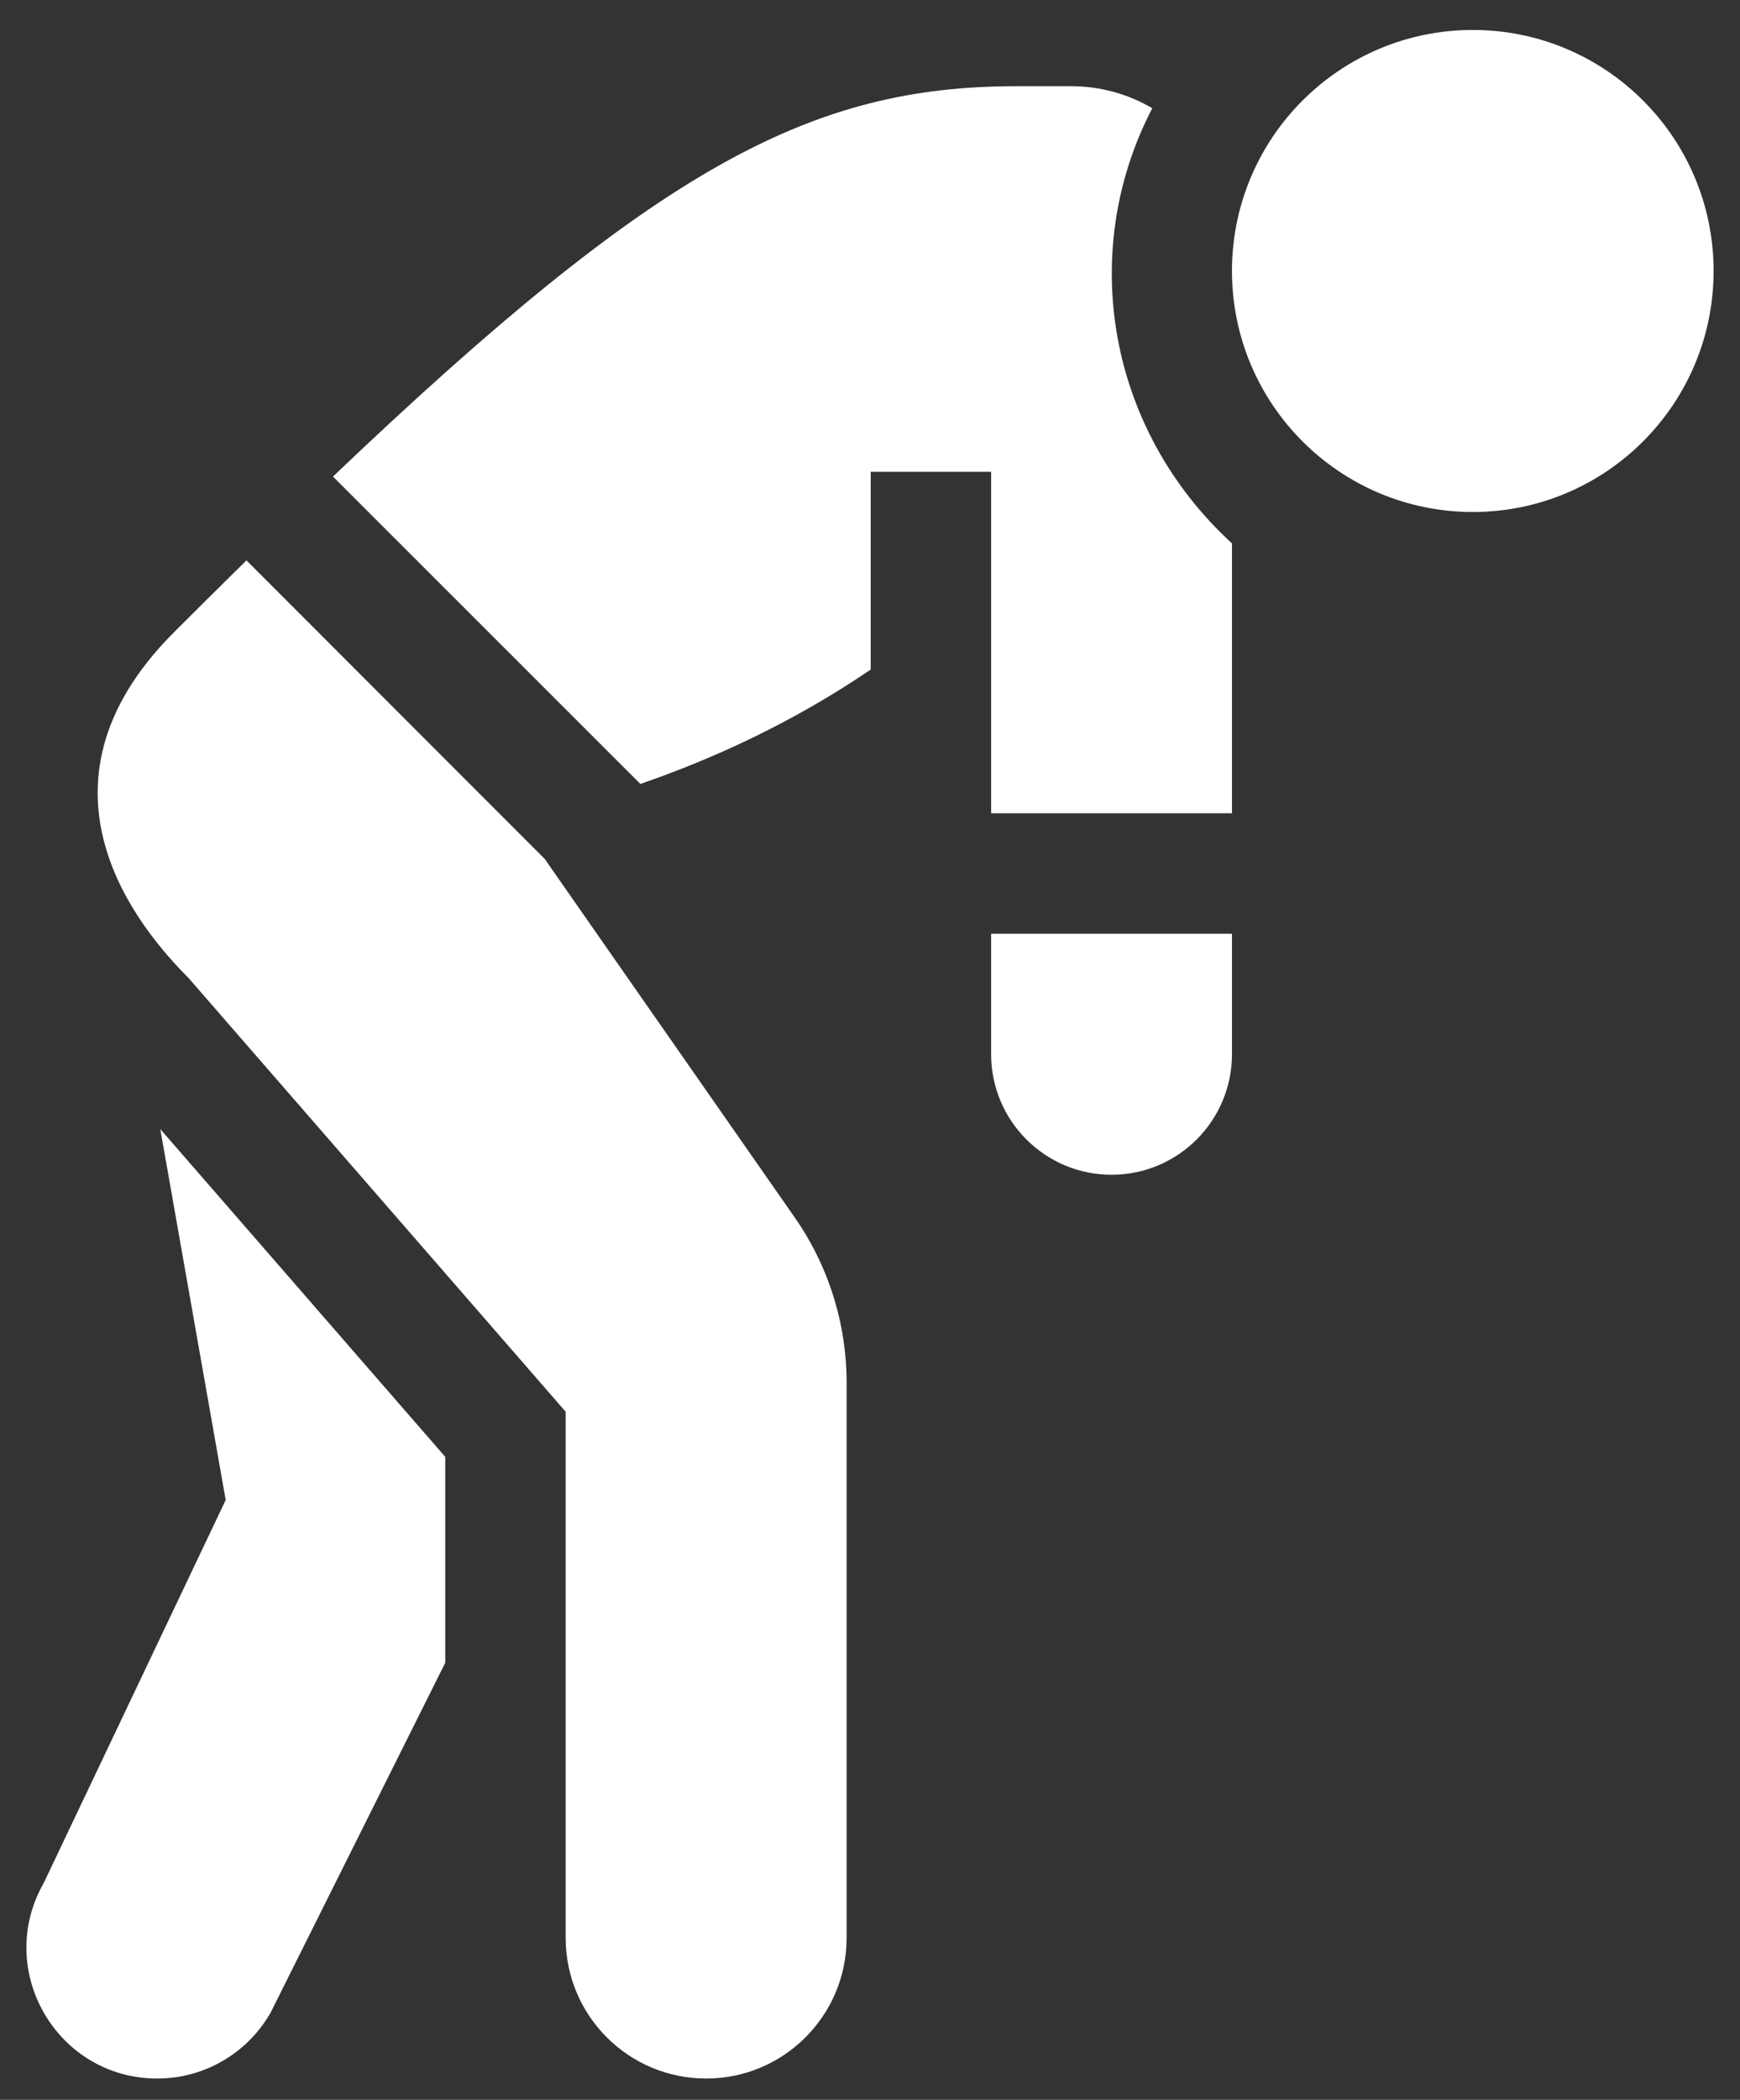
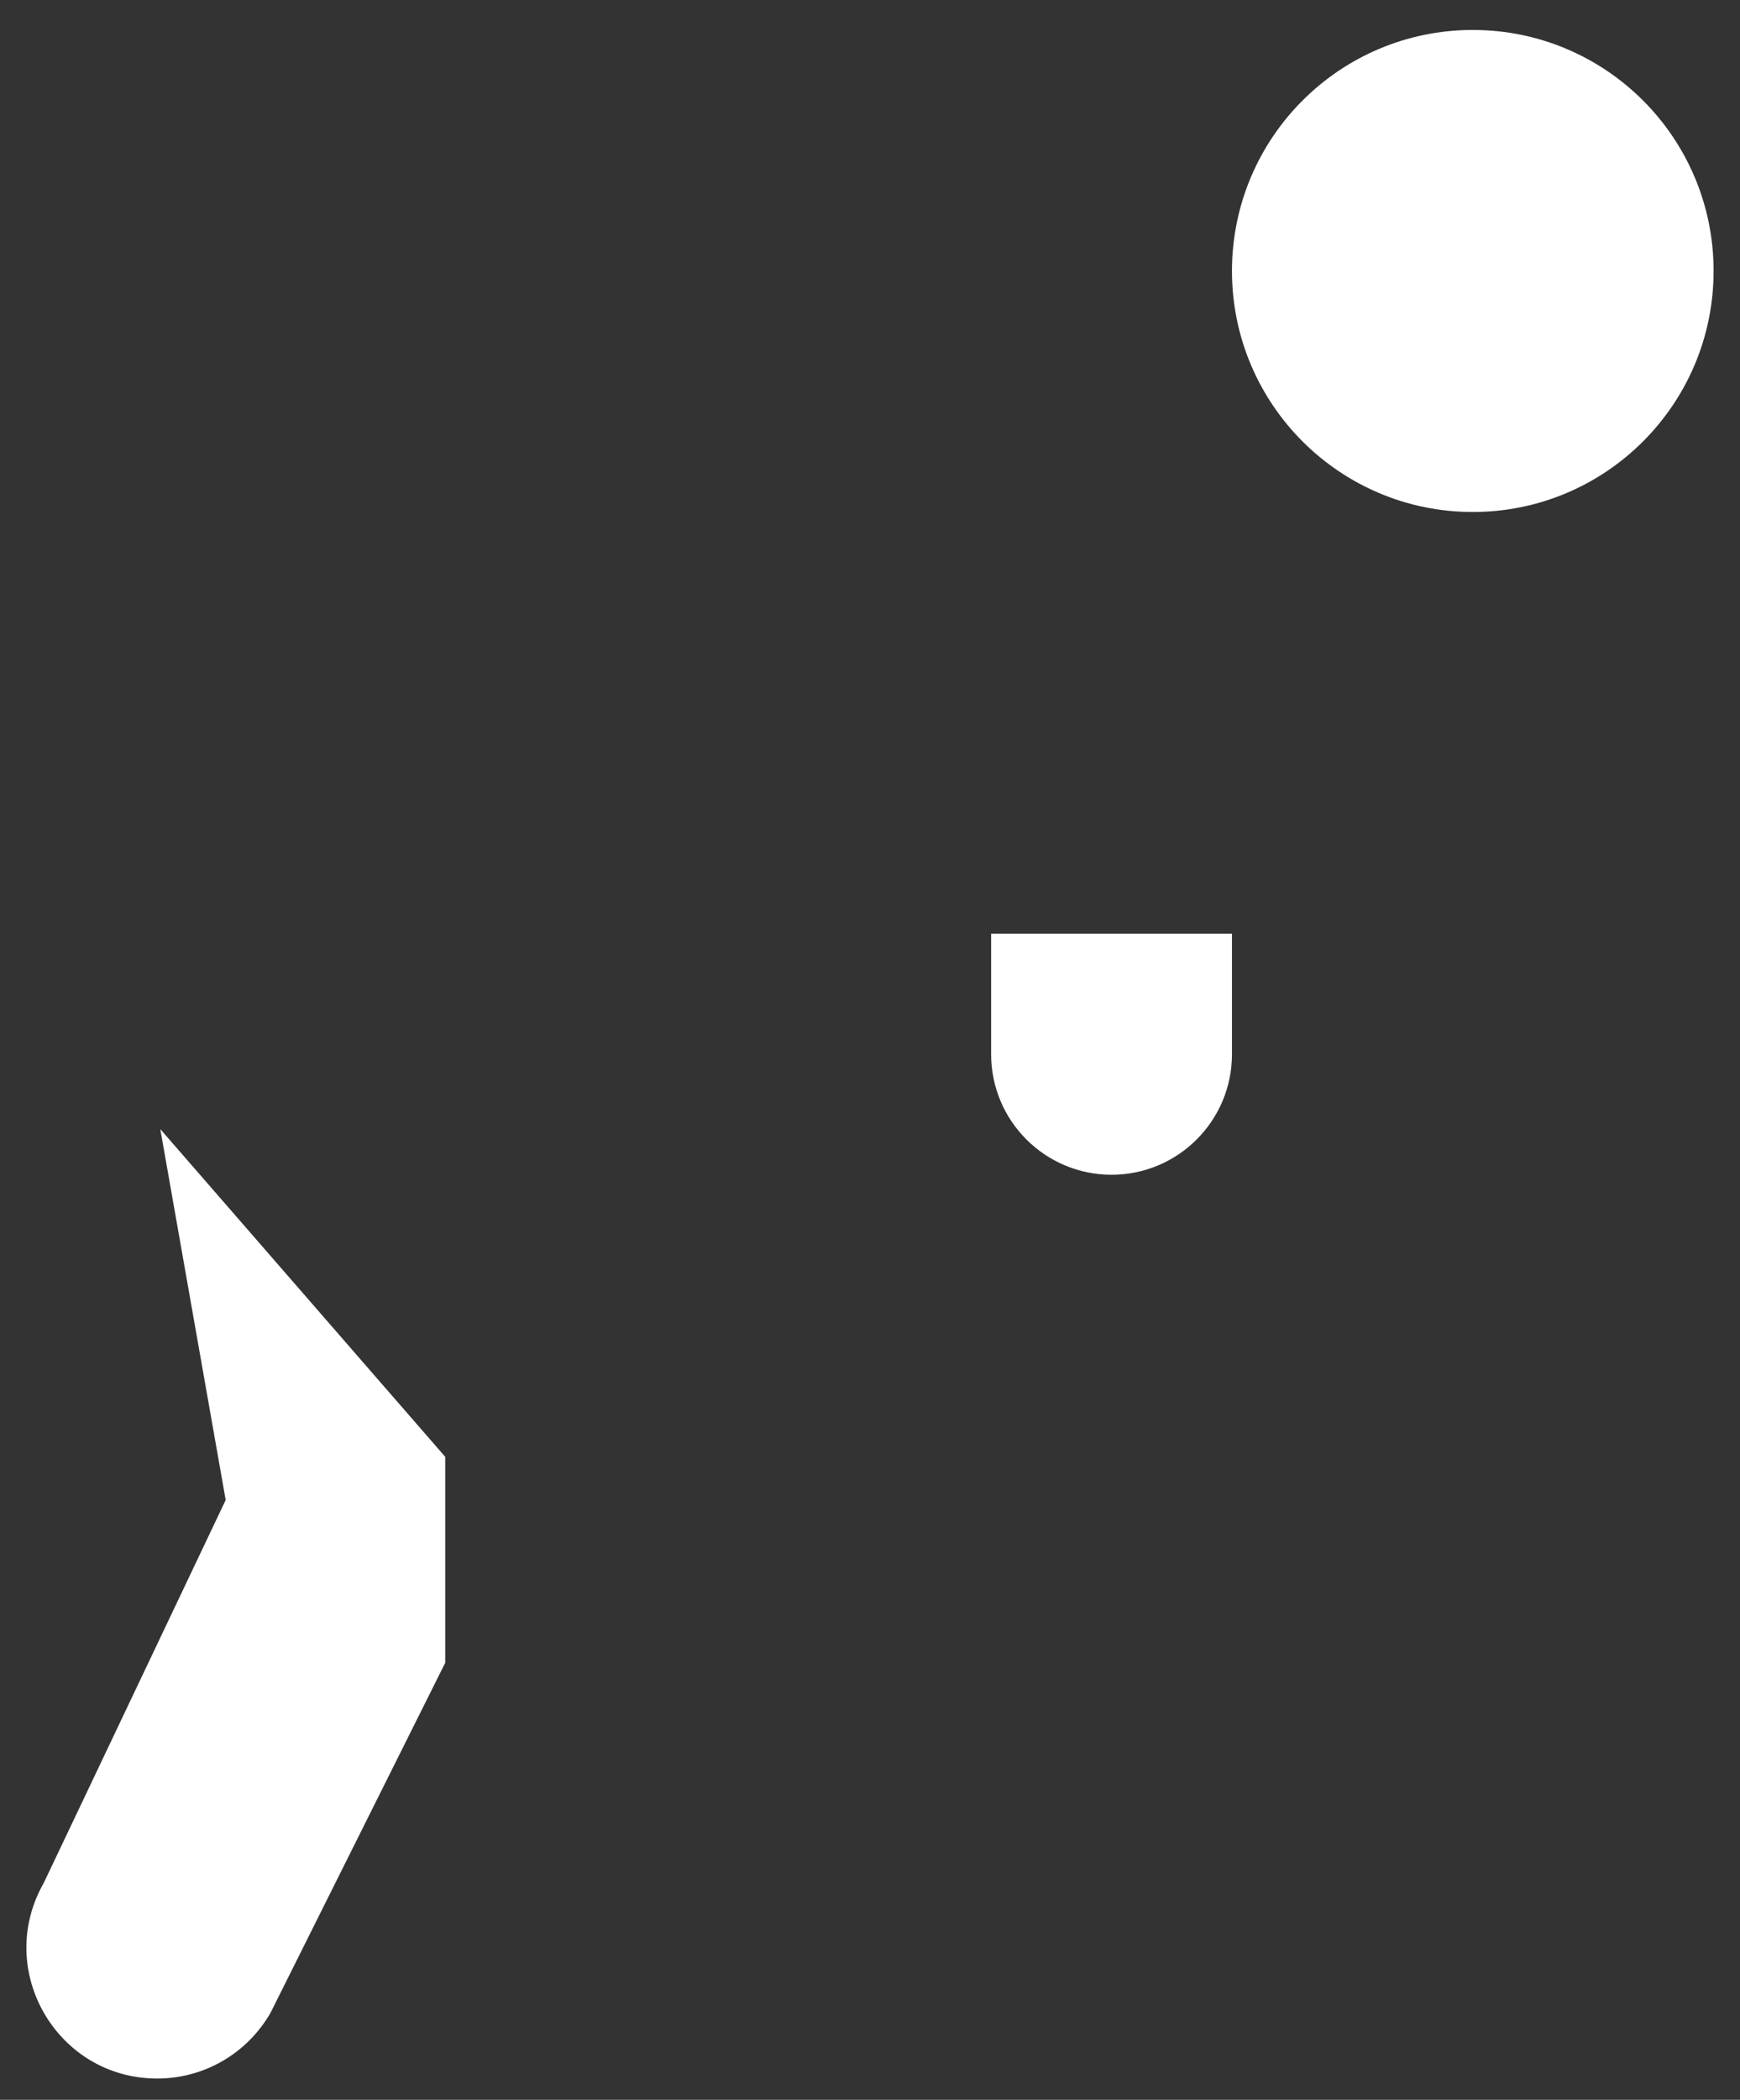
<svg xmlns="http://www.w3.org/2000/svg" width="34" height="41" viewBox="0 0 34 41" fill="none">
  <rect x="0" y="0" width="34" height="41" fill="#333333" stroke="none" />
  <path d="M4.41 29.289L0.856 36.764C-0.117 38.467 1.112 40.585 3.073 40.585C3.99 40.585 4.833 40.094 5.288 39.298L8.7 32.467V28.446L3.132 22.046L4.41 29.289Z" fill="white" />
-   <path d="M10.643 16.77L4.816 10.942C4.359 11.391 3.886 11.859 3.396 12.349C0.369 15.377 2.747 18.158 3.683 19.095L11.053 27.565V37.84C11.053 39.356 12.282 40.585 13.798 40.585C15.314 40.585 16.543 39.356 16.543 37.84V27.002C16.543 25.837 16.185 24.702 15.514 23.75L10.643 16.77Z" fill="white" />
  <path d="M19.367 20.585C19.367 21.884 20.42 22.938 21.72 22.938C23.019 22.938 24.073 21.884 24.073 20.585V18.232H19.367V20.585Z" fill="white" />
-   <path d="M22.516 2.113C22.051 1.84 21.508 1.683 20.93 1.683H19.866C15.844 1.683 12.858 3.255 6.506 9.305L12.513 15.307C13.877 14.837 15.445 14.139 17.014 13.074V9.213H19.367V11.095V15.879H24.073V10.61C21.642 8.383 21.055 4.918 22.516 2.113Z" fill="white" />
  <path d="M28.779 9.997C31.378 9.997 33.484 7.89 33.484 5.291C33.484 2.692 31.378 0.585 28.779 0.585C26.18 0.585 24.073 2.692 24.073 5.291C24.073 7.89 26.18 9.997 28.779 9.997Z" fill="white" />
</svg>